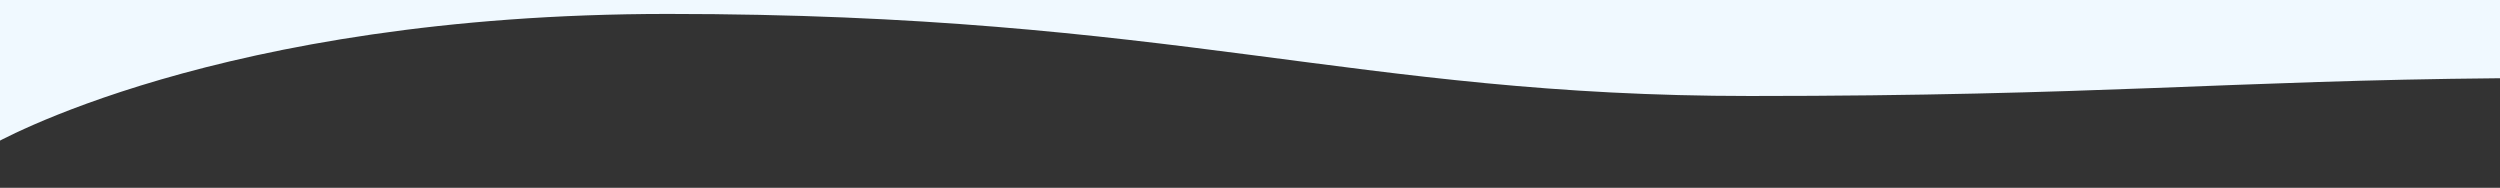
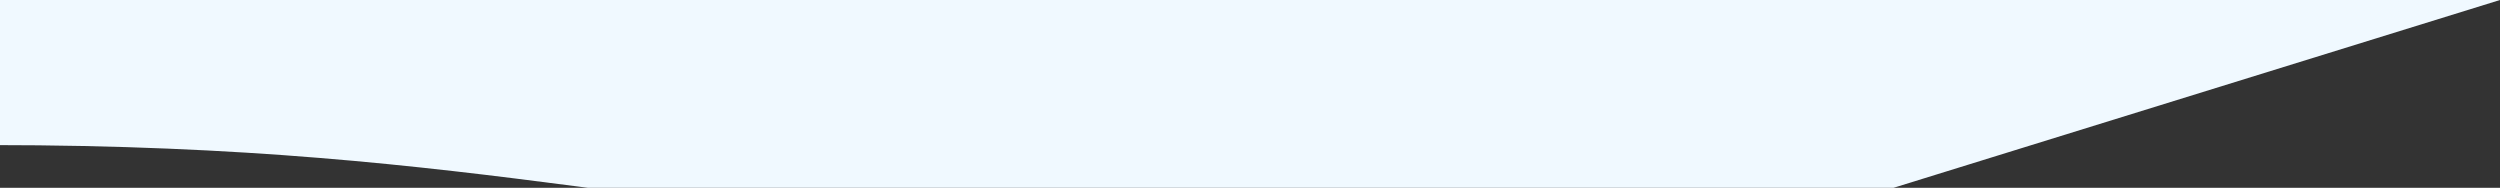
<svg xmlns="http://www.w3.org/2000/svg" id="Слой_1" data-name="Слой 1" viewBox="0 0 1195.15 89.79">
  <rect x="0" y="0" width="1195.15" height="89.79" fill="#333333" stroke="none" />
  <defs>
    <style>.cls-1{fill:#f0f9ff;}</style>
  </defs>
-   <path class="cls-1" d="M1195.15,0H-4V69.36S104,6.66,319.25,6.66c242.55,0,328.6,39.23,517.37,39.23,166.54,0,228.66-7.34,358.53-8.49Z" />
+   <path class="cls-1" d="M1195.15,0H-4V69.36c242.55,0,328.6,39.23,517.37,39.23,166.54,0,228.66-7.34,358.53-8.49Z" />
</svg>